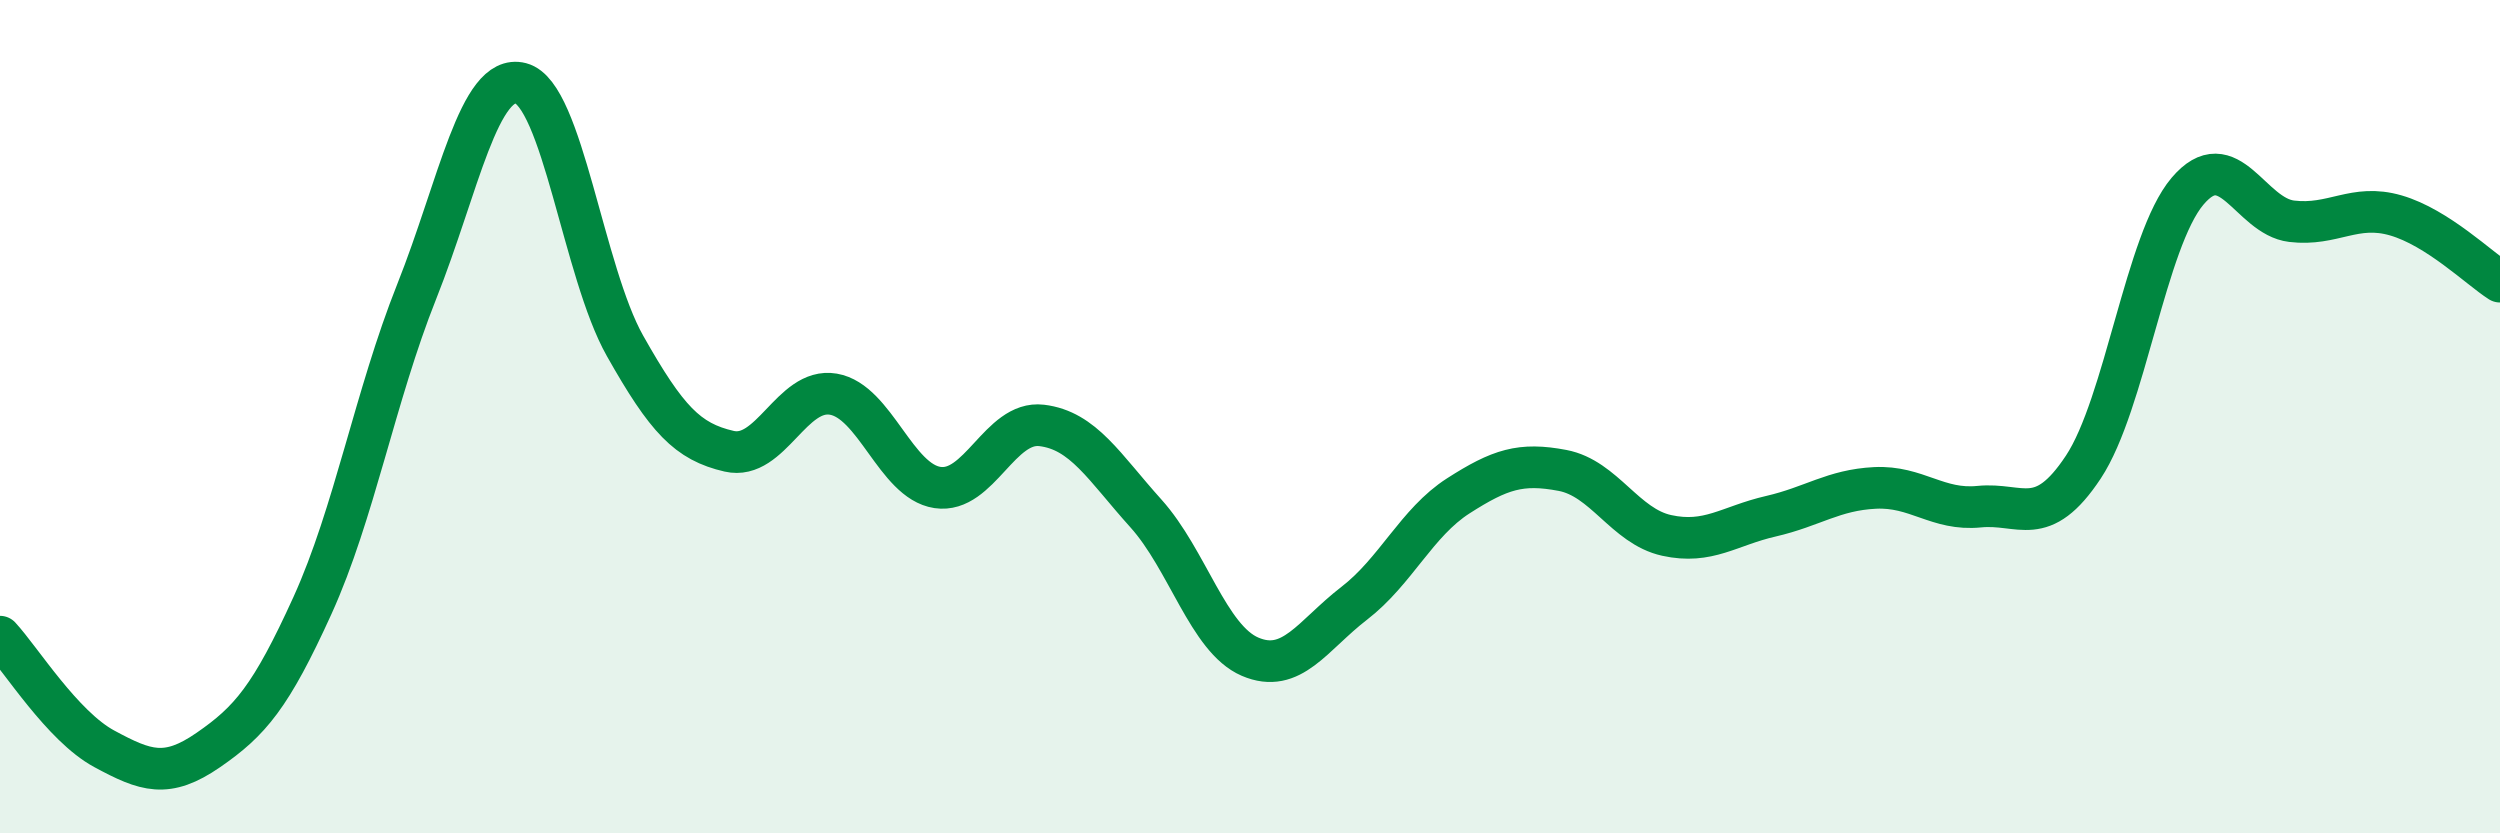
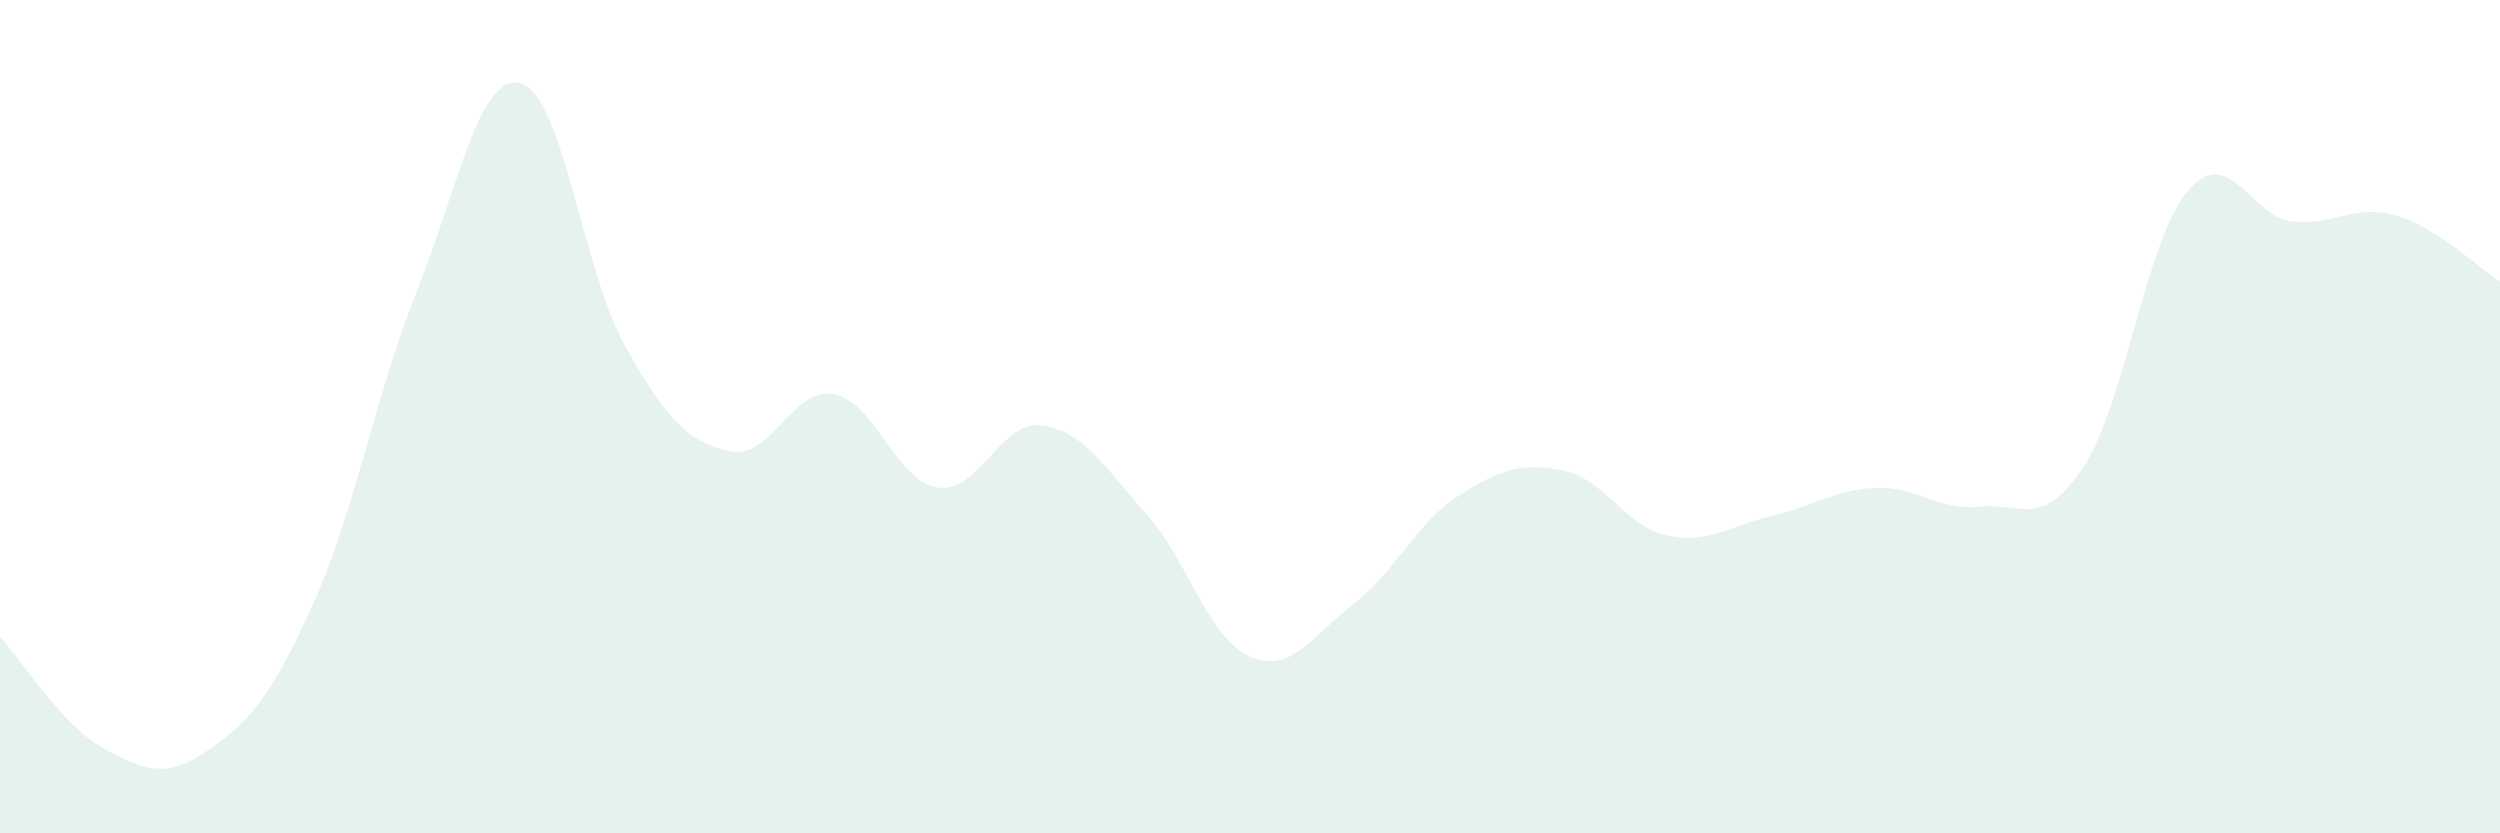
<svg xmlns="http://www.w3.org/2000/svg" width="60" height="20" viewBox="0 0 60 20">
  <path d="M 0,15.28 C 0.5,15.82 1.5,17.43 2.5,17.97 C 3.5,18.51 4,18.69 5,18 C 6,17.31 6.5,16.73 7.5,14.53 C 8.5,12.33 9,9.51 10,7 C 11,4.49 11.5,1.74 12.5,2 C 13.5,2.26 14,6.53 15,8.3 C 16,10.07 16.5,10.6 17.5,10.83 C 18.5,11.06 19,9.29 20,9.46 C 21,9.63 21.5,11.55 22.5,11.7 C 23.5,11.85 24,10.09 25,10.21 C 26,10.33 26.5,11.21 27.5,12.32 C 28.5,13.43 29,15.33 30,15.76 C 31,16.19 31.5,15.25 32.5,14.48 C 33.5,13.71 34,12.54 35,11.9 C 36,11.26 36.5,11.1 37.5,11.29 C 38.5,11.48 39,12.63 40,12.85 C 41,13.07 41.5,12.62 42.5,12.39 C 43.5,12.16 44,11.76 45,11.71 C 46,11.66 46.5,12.26 47.5,12.16 C 48.5,12.06 49,12.72 50,11.21 C 51,9.7 51.5,5.77 52.5,4.59 C 53.5,3.41 54,5.19 55,5.31 C 56,5.43 56.5,4.88 57.5,5.17 C 58.5,5.46 59.5,6.44 60,6.76L60 20L0 20Z" fill="#008740" opacity="0.1" stroke-linecap="round" stroke-linejoin="round" />
-   <path d="M 0,15.28 C 0.5,15.82 1.5,17.43 2.5,17.97 C 3.5,18.51 4,18.69 5,18 C 6,17.31 6.5,16.73 7.5,14.53 C 8.5,12.33 9,9.51 10,7 C 11,4.49 11.5,1.74 12.5,2 C 13.5,2.26 14,6.53 15,8.3 C 16,10.07 16.5,10.6 17.5,10.83 C 18.5,11.06 19,9.29 20,9.46 C 21,9.63 21.5,11.55 22.5,11.7 C 23.5,11.85 24,10.09 25,10.21 C 26,10.33 26.5,11.21 27.5,12.32 C 28.5,13.43 29,15.33 30,15.76 C 31,16.19 31.5,15.25 32.5,14.48 C 33.5,13.71 34,12.54 35,11.9 C 36,11.26 36.5,11.1 37.5,11.29 C 38.5,11.48 39,12.63 40,12.85 C 41,13.07 41.5,12.62 42.5,12.39 C 43.5,12.16 44,11.76 45,11.71 C 46,11.66 46.5,12.26 47.5,12.16 C 48.5,12.06 49,12.72 50,11.21 C 51,9.7 51.5,5.77 52.5,4.59 C 53.5,3.41 54,5.19 55,5.31 C 56,5.43 56.5,4.88 57.5,5.17 C 58.5,5.46 59.5,6.44 60,6.76" stroke="#008740" stroke-width="1" fill="none" stroke-linecap="round" stroke-linejoin="round" />
</svg>